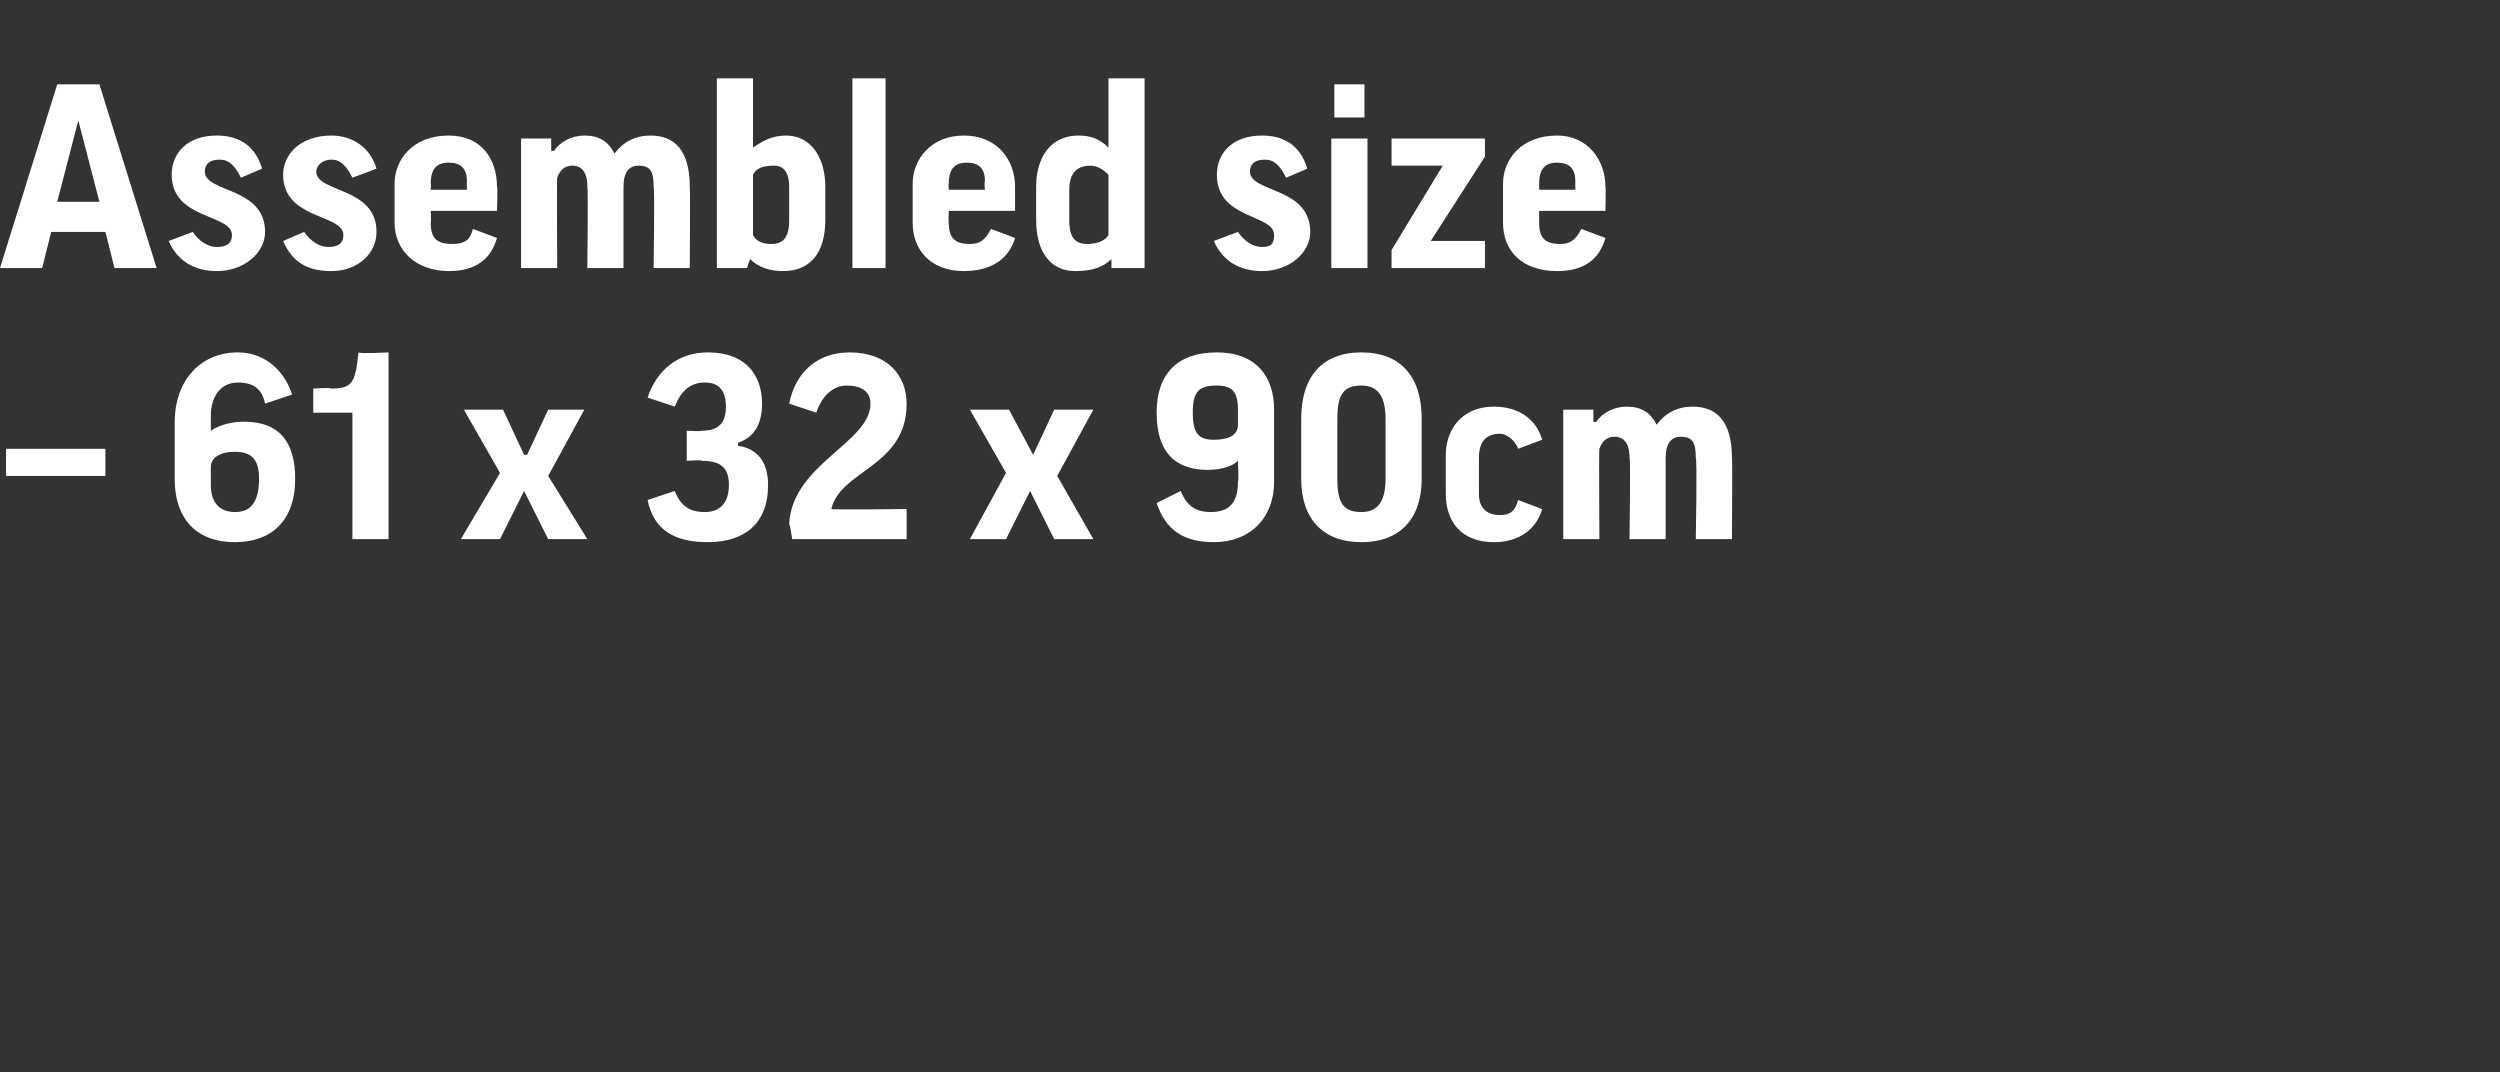
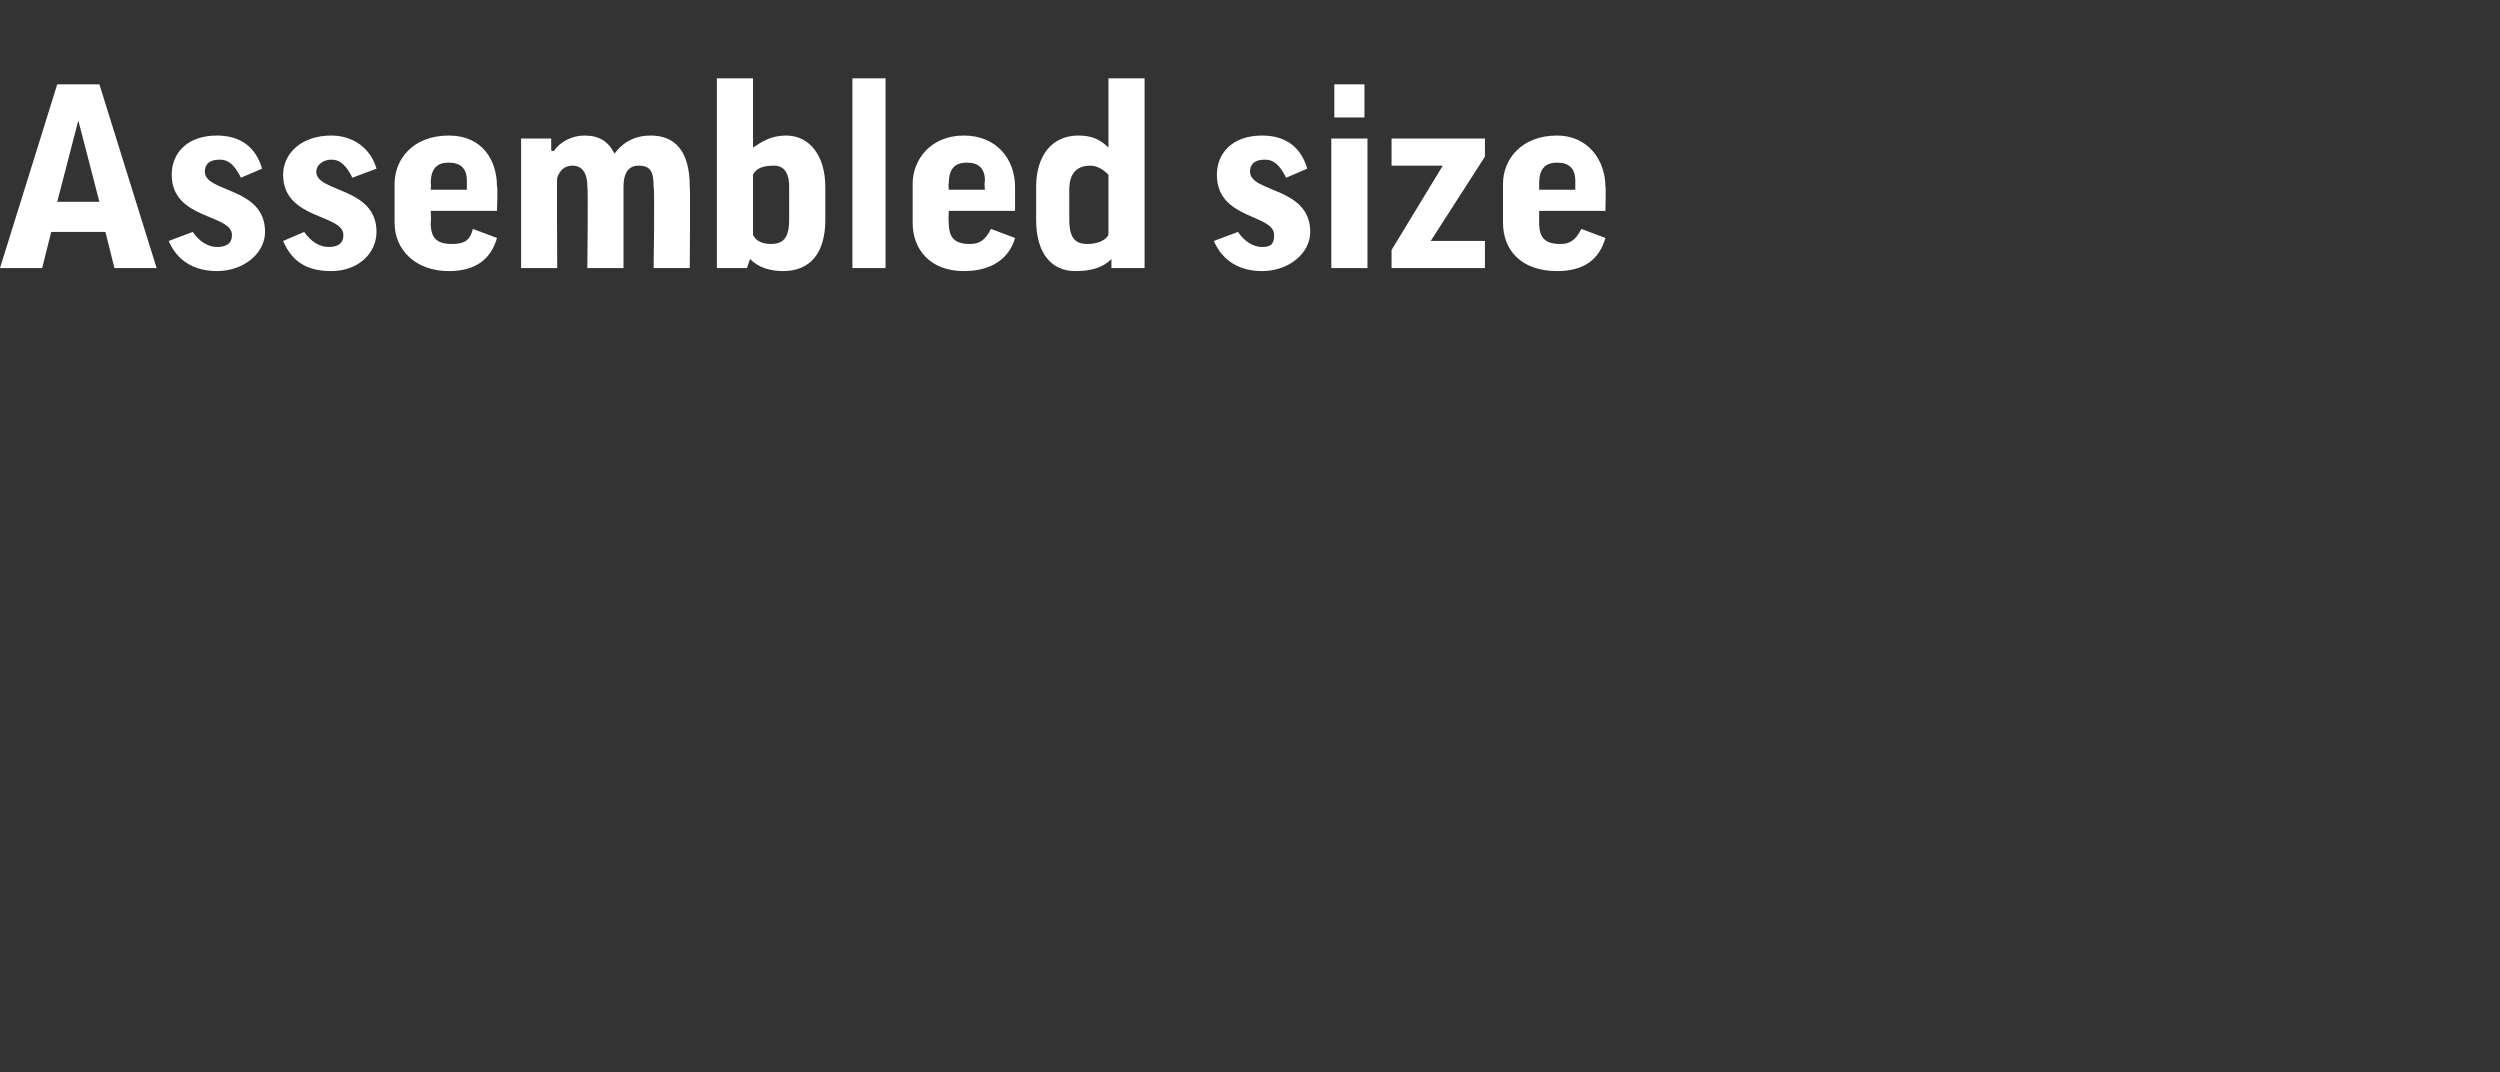
<svg xmlns="http://www.w3.org/2000/svg" version="1.1" width="83px" height="35.6px" viewBox="0 -2 83 35.6" style="top:-2px">
  <rect x="0" y="-2" width="83" height="35.6" fill="#333333" stroke="none" />
  <desc>Assembled size – 61 x 32 x 90cm</desc>
  <defs />
  <g id="Polygon135253">
-     <path d="m.2 12.9h3.3v.9H.2v-.9zm9.5-1.8l-.9.3c-.1-.5-.4-.7-.9-.7c-.6 0-.9.5-.9 1.1v.5s.02.05 0 0c.3-.2.7-.3 1.1-.3c1.2 0 1.7.7 1.7 1.9c0 1.4-.8 2.1-2 2.1c-1.3 0-2-.8-2-2.1V12c0-1.3.8-2.3 2.1-2.3c.8 0 1.5.5 1.8 1.4zM7 13.5v.6c0 .6.3.9.8.9c.5 0 .8-.3.8-1.1c0-.6-.2-.9-.8-.9c-.5 0-.8.2-.8.5zm5.9-3.8v6.2h-1.2v-4.2h-1.3v-.8s.58-.04.6 0c.7 0 .8-.2.9-1.2c.04.05 1 0 1 0zm3.7 4l-1.2-2.1h1.3l.7 1.5h.1l.7-1.5h1.2l-1.2 2.2l1.3 2.1h-1.3l-.8-1.6l-.8 1.6h-1.3l1.3-2.2zm6.2-1.4s.48.03.5 0c.5 0 .8-.2.8-.8c0-.5-.2-.8-.7-.8c-.5 0-.8.3-1 .8l-.9-.3c.3-.9 1-1.5 2-1.5c1.3 0 1.8.8 1.8 1.7c0 .6-.2 1.1-.8 1.3v.1c.7.1 1 .6 1 1.3c0 1.3-.8 1.9-2 1.9c-1.1 0-1.8-.4-2-1.4l.9-.3c.2.5.5.7 1 .7c.5 0 .8-.3.8-.9c0-.6-.3-.8-.9-.8c.01-.04-.5 0-.5 0v-1zm7.3-.9c0 2.1-2.2 2.2-2.5 3.5c-.01.03 2.5 0 2.5 0v1h-3.8s-.07-.5-.1-.5c.1-2 2.7-2.7 2.7-4c0-.4-.3-.6-.8-.6c-.4 0-.8.3-1 .9l-.9-.3c.2-1 .9-1.7 2-1.7c1.3 0 1.9.8 1.9 1.7zm3.3 2.3l-1.2-2.1h1.3l.8 1.5l.7-1.5h1.3l-1.2 2.2l1.2 2.1H35l-.8-1.6l-.8 1.6h-1.2l1.2-2.2zm6.8 1.3c.6 0 .9-.3.9-1c.03.03 0-.7 0-.7c0 0 .01-.03 0 0c-.2.2-.6.3-1 .3c-1.1 0-1.7-.6-1.7-1.9c0-1.3.7-2 2-2c1.3 0 1.9.8 1.9 1.9v2.4c0 1.2-.8 2-2 2c-1 0-1.6-.4-1.9-1.3l.8-.4c.2.5.5.7 1 .7zm.9-2.9v-.5c0-.6-.2-.8-.7-.8c-.6 0-.8.2-.8.9c0 .7.2.9.7.9c.4 0 .8-.1.8-.5zm6.1 1.8c0 1.3-.7 2.1-2 2.1c-1.3 0-2-.8-2-2.1v-2c0-1.4.7-2.2 2-2.2c1.3 0 2 .8 2 2.2v2zm-2.8 0c0 .8.2 1.1.8 1.1c.5 0 .8-.3.8-1.1v-2c0-.8-.3-1.1-.8-1.1c-.6 0-.8.3-.8 1.1v2zm6-1c-.1-.3-.4-.5-.6-.5c-.4 0-.7.2-.7.8v1.2c0 .5.3.7.7.7c.3 0 .5-.1.6-.5l.8.3c-.2.7-.8 1.1-1.6 1.1c-1.1 0-1.6-.7-1.6-1.6v-1.3c0-.8.5-1.6 1.6-1.6c.8 0 1.4.4 1.6 1.1l-.8.3zm4.9 3h-1.2s.04-2.68 0-2.7c0-.5-.2-.7-.5-.7c-.2 0-.4.1-.5.4c-.02-.02 0 3 0 3h-1.2v-4.3h1v.4s.07.03.1 0c.2-.3.6-.5 1-.5c.5 0 .8.2 1 .6c.3-.4.7-.6 1.2-.6c.8 0 1.3.5 1.3 1.7c.02.02 0 2.7 0 2.7h-1.2s.05-2.68 0-2.7c0-.5-.1-.7-.5-.7c-.3 0-.5.2-.5.7v2.7z" stroke="none" fill="#fff" />
-   </g>
+     </g>
  <g id="Polygon135252">
    <path d="m1.4 6.9H0L1.9.8h1.4l1.9 6.1H3.8l-.3-1.2H1.7l-.3 1.2zm.5-2.2h1.4L2.6 2l-.7 2.7zM8 3.9c-.2-.4-.4-.6-.7-.6c-.4 0-.5.2-.5.4c0 .7 2 .5 2 2c0 .7-.7 1.3-1.6 1.3c-.7 0-1.3-.3-1.6-1l.8-.3c.2.3.5.5.8.5c.3 0 .5-.1.5-.4c0-.7-2-.5-2-2c0-.7.5-1.3 1.5-1.3c.8 0 1.3.4 1.5 1.1l-.7.3zm3.7 0c-.2-.4-.4-.6-.7-.6c-.3 0-.5.2-.5.4c0 .7 2 .5 2 2c0 .7-.6 1.3-1.5 1.3c-.8 0-1.3-.3-1.6-1l.7-.3c.2.3.5.5.8.5c.3 0 .5-.1.5-.4c0-.7-2-.5-2-2c0-.7.6-1.3 1.6-1.3c.7 0 1.3.4 1.5 1.1l-.8.3zM14.3 5s.02.36 0 .4c0 .5.2.7.7.7c.4 0 .6-.1.7-.5l.8.3c-.2.7-.7 1.1-1.6 1.1c-1.1 0-1.8-.7-1.8-1.6V4.1c0-.8.6-1.6 1.8-1.6c1.1 0 1.6.8 1.6 1.7c.03-.03 0 .8 0 .8h-2.2zm0-.7h1.2v-.3c0-.4-.2-.6-.6-.6c-.4 0-.6.2-.6.7c.02-.05 0 .2 0 .2zm6.4 2.6h-1.2s.03-2.68 0-2.7c0-.5-.2-.7-.5-.7c-.2 0-.4.1-.5.4c-.02-.02 0 3 0 3h-1.2V2.6h1v.4s.06.03.1 0c.2-.3.6-.5 1-.5c.5 0 .8.2 1 .6c.3-.4.7-.6 1.2-.6c.8 0 1.3.5 1.3 1.7c.02.02 0 2.7 0 2.7h-1.2s.04-2.68 0-2.7c0-.5-.1-.7-.5-.7c-.3 0-.5.2-.5.7v2.7zm4.2-.3c.01 0 0 0 0 0l-.1.3h-1V.6h1.2v2.3s0 .01 0 0c.3-.2.6-.4 1.1-.4c.8 0 1.3.7 1.3 1.7v1.1c0 1.1-.5 1.7-1.4 1.7c-.4 0-.8-.1-1.1-.4zm.1-.8c.1.2.3.3.6.3c.4 0 .6-.2.6-.8V4.2c0-.5-.2-.7-.5-.7c-.4 0-.6.1-.7.3v2zM29.4.6v6.3h-1.1V.6h1.1zM31.5 5s-.02.36 0 .4c0 .5.2.7.7.7c.3 0 .5-.1.7-.5l.8.3c-.2.7-.8 1.1-1.7 1.1c-1.1 0-1.7-.7-1.7-1.6V4.1c0-.8.6-1.6 1.7-1.6c1.1 0 1.7.8 1.7 1.7v.8h-2.2zm0-.7h1.2s-.03-.25 0-.3c0-.4-.2-.6-.6-.6c-.4 0-.6.2-.6.7c-.02-.05 0 .2 0 .2zm5.3-1.4c-.03-.03 0 0 0 0V.6h1.2v6.3h-1.1v-.3s-.04-.02 0 0c-.3.3-.7.4-1.2.4c-.8 0-1.3-.6-1.3-1.7V4.2c0-1 .5-1.7 1.4-1.7c.4 0 .7.1 1 .4zm0 .9c-.2-.2-.4-.3-.6-.3c-.4 0-.7.2-.7.8v1c0 .6.2.8.6.8c.3 0 .6-.1.7-.3v-2zm5.9.1c-.2-.4-.4-.6-.7-.6c-.4 0-.5.2-.5.4c0 .7 2 .5 2 2c0 .7-.7 1.3-1.6 1.3c-.7 0-1.3-.3-1.6-1l.8-.3c.2.3.5.5.8.5c.3 0 .4-.1.4-.4c0-.7-1.9-.5-1.9-2c0-.7.5-1.3 1.5-1.3c.8 0 1.3.4 1.5 1.1l-.7.3zm2.7-1.3v4.3h-1.2V2.6h1.2zM45.3.8v1.1h-1V.8h1zm4 6.1h-3.1v-.6l1.7-2.8h-1.7v-.9h3.1v.6L47.5 6h1.8v.9zM51.1 5v.4c0 .5.2.7.7.7c.3 0 .5-.1.7-.5l.8.3c-.2.7-.7 1.1-1.6 1.1c-1.2 0-1.8-.7-1.8-1.6V4.1c0-.8.6-1.6 1.8-1.6c1 0 1.6.8 1.6 1.7c.02-.03 0 .8 0 .8h-2.2zm0-.7h1.2v-.3c0-.4-.2-.6-.6-.6c-.4 0-.6.2-.6.7v.2z" stroke="none" fill="#fff" />
  </g>
</svg>